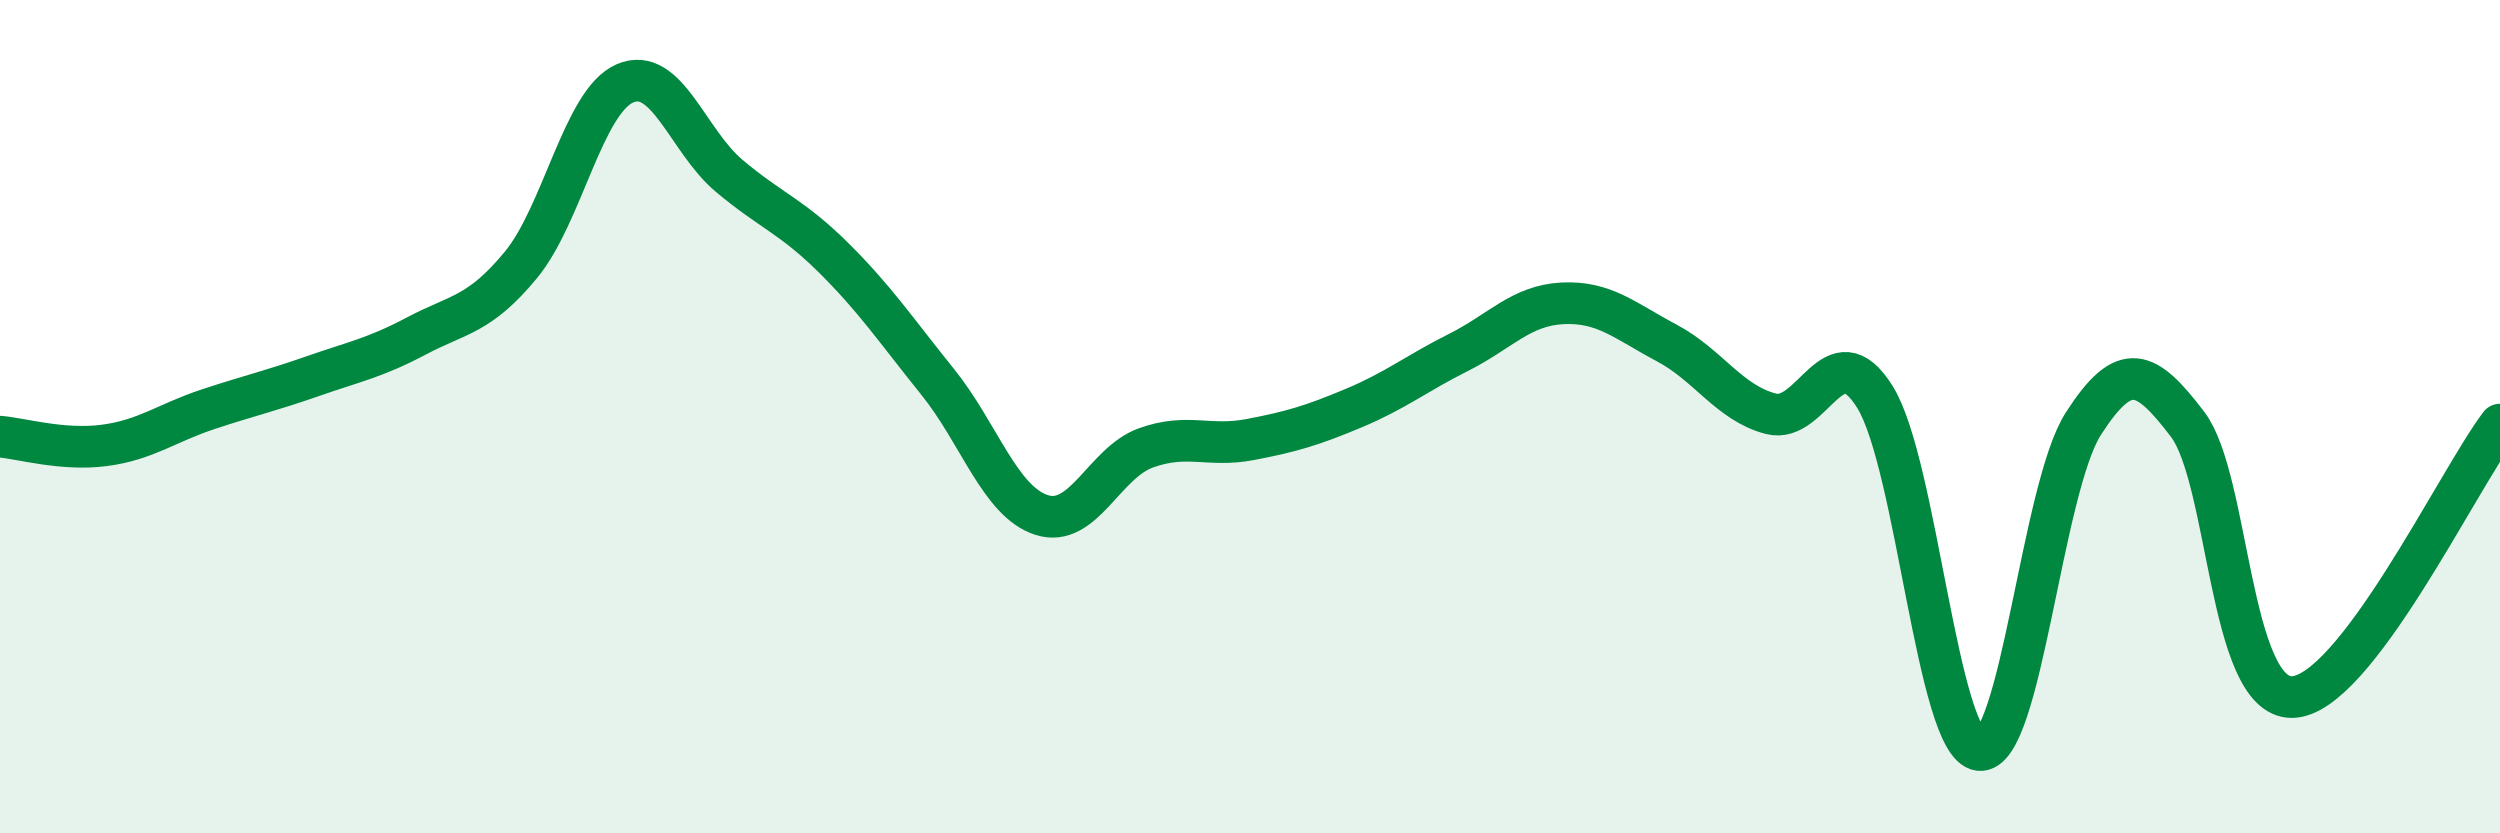
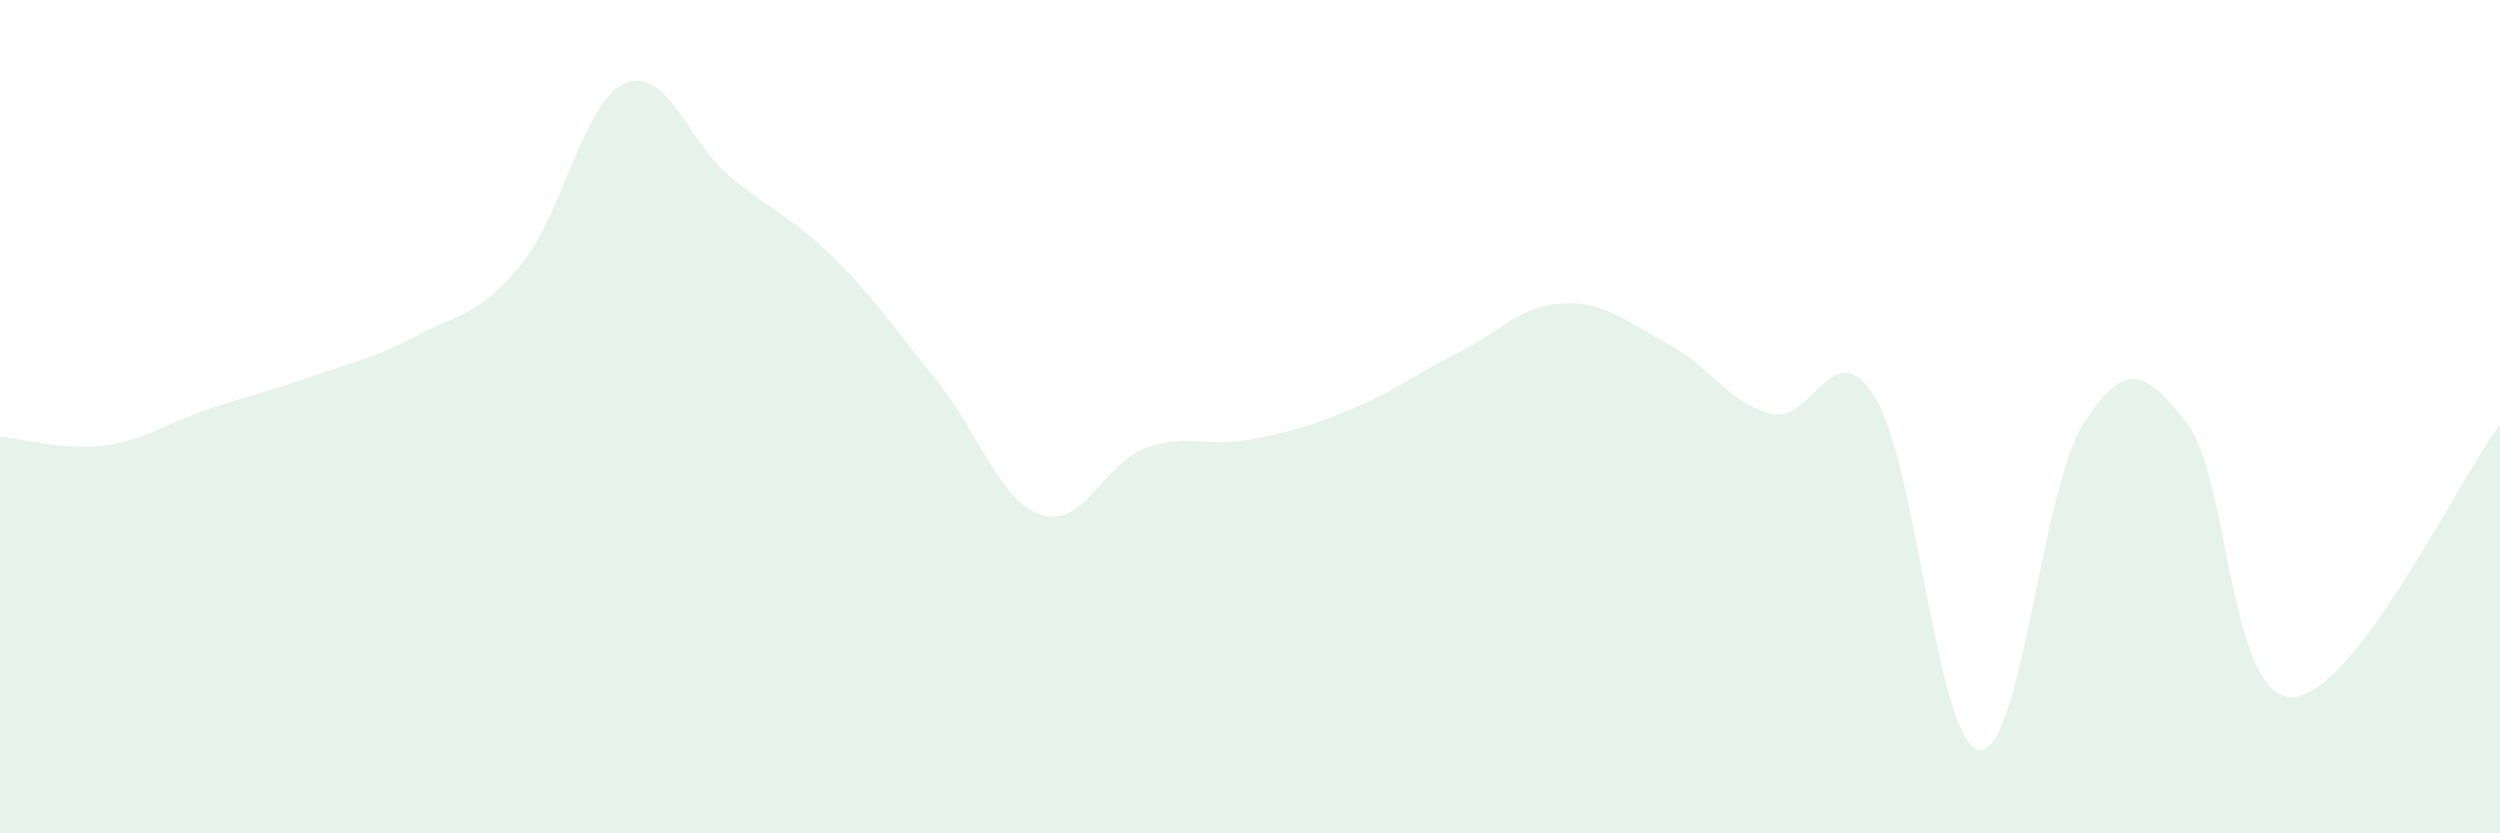
<svg xmlns="http://www.w3.org/2000/svg" width="60" height="20" viewBox="0 0 60 20">
  <path d="M 0,10.48 C 0.5,10.52 1.5,10.82 2.5,10.69 C 3.5,10.56 4,10.15 5,9.82 C 6,9.49 6.5,9.38 7.5,9.03 C 8.5,8.68 9,8.59 10,8.06 C 11,7.53 11.5,7.57 12.5,6.36 C 13.5,5.15 14,2.43 15,2 C 16,1.57 16.5,3.38 17.5,4.22 C 18.5,5.06 19,5.19 20,6.18 C 21,7.17 21.5,7.92 22.5,9.16 C 23.5,10.4 24,12.04 25,12.36 C 26,12.68 26.5,11.11 27.5,10.75 C 28.5,10.39 29,10.74 30,10.55 C 31,10.36 31.5,10.21 32.5,9.79 C 33.5,9.37 34,8.96 35,8.46 C 36,7.96 36.5,7.33 37.5,7.28 C 38.5,7.23 39,7.7 40,8.23 C 41,8.76 41.5,9.67 42.5,9.93 C 43.5,10.19 44,7.92 45,9.53 C 46,11.14 46.5,17.87 47.5,18 C 48.5,18.13 49,11.73 50,10.17 C 51,8.61 51.5,8.87 52.5,10.18 C 53.5,11.49 53.5,16.73 55,16.73 C 56.5,16.73 59,11.5 60,10.19L60 20L0 20Z" fill="#008740" opacity="0.1" stroke-linecap="round" stroke-linejoin="round" />
-   <path d="M 0,10.48 C 0.5,10.52 1.5,10.82 2.5,10.69 C 3.5,10.56 4,10.15 5,9.82 C 6,9.49 6.5,9.38 7.5,9.03 C 8.5,8.68 9,8.59 10,8.06 C 11,7.53 11.5,7.57 12.5,6.36 C 13.5,5.15 14,2.43 15,2 C 16,1.57 16.5,3.38 17.5,4.22 C 18.5,5.06 19,5.19 20,6.18 C 21,7.17 21.5,7.92 22.5,9.16 C 23.5,10.4 24,12.04 25,12.36 C 26,12.68 26.5,11.11 27.5,10.75 C 28.5,10.39 29,10.74 30,10.55 C 31,10.36 31.5,10.21 32.5,9.79 C 33.5,9.37 34,8.96 35,8.46 C 36,7.96 36.5,7.33 37.5,7.28 C 38.5,7.23 39,7.7 40,8.23 C 41,8.76 41.5,9.67 42.5,9.93 C 43.5,10.19 44,7.92 45,9.53 C 46,11.14 46.5,17.87 47.5,18 C 48.5,18.13 49,11.73 50,10.17 C 51,8.61 51.5,8.87 52.5,10.18 C 53.5,11.49 53.5,16.73 55,16.73 C 56.5,16.73 59,11.5 60,10.19" stroke="#008740" stroke-width="1" fill="none" stroke-linecap="round" stroke-linejoin="round" />
</svg>